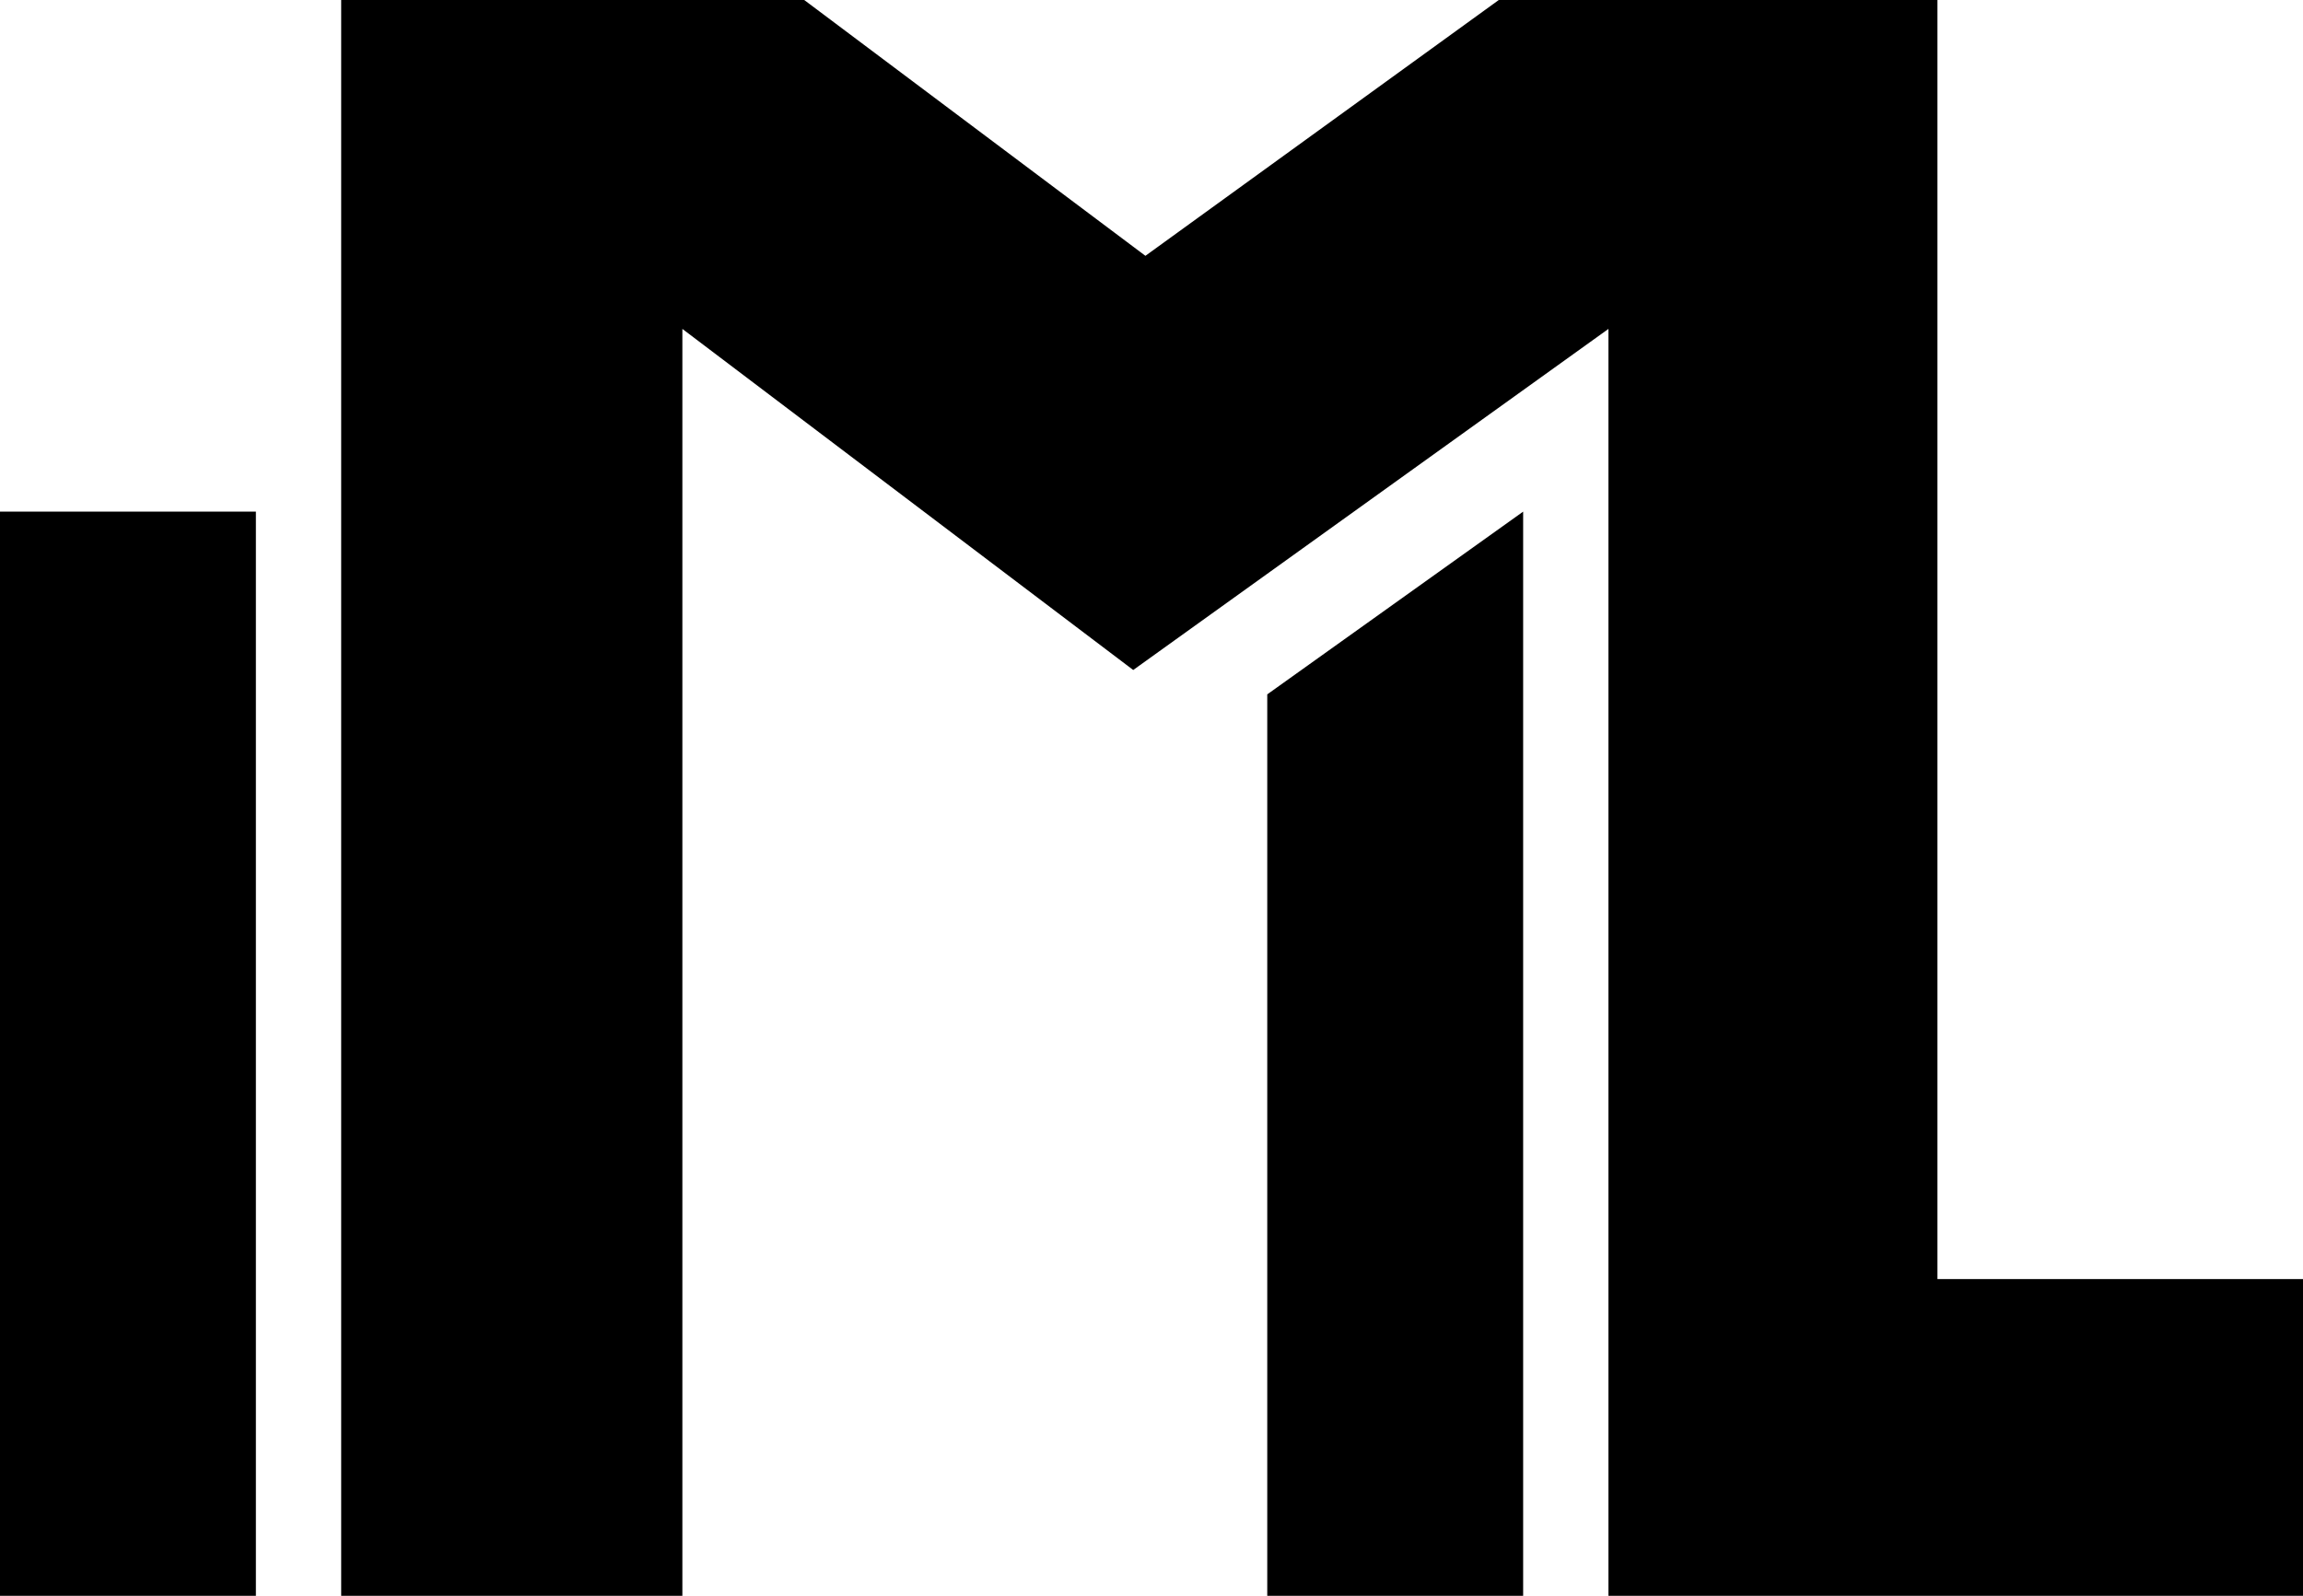
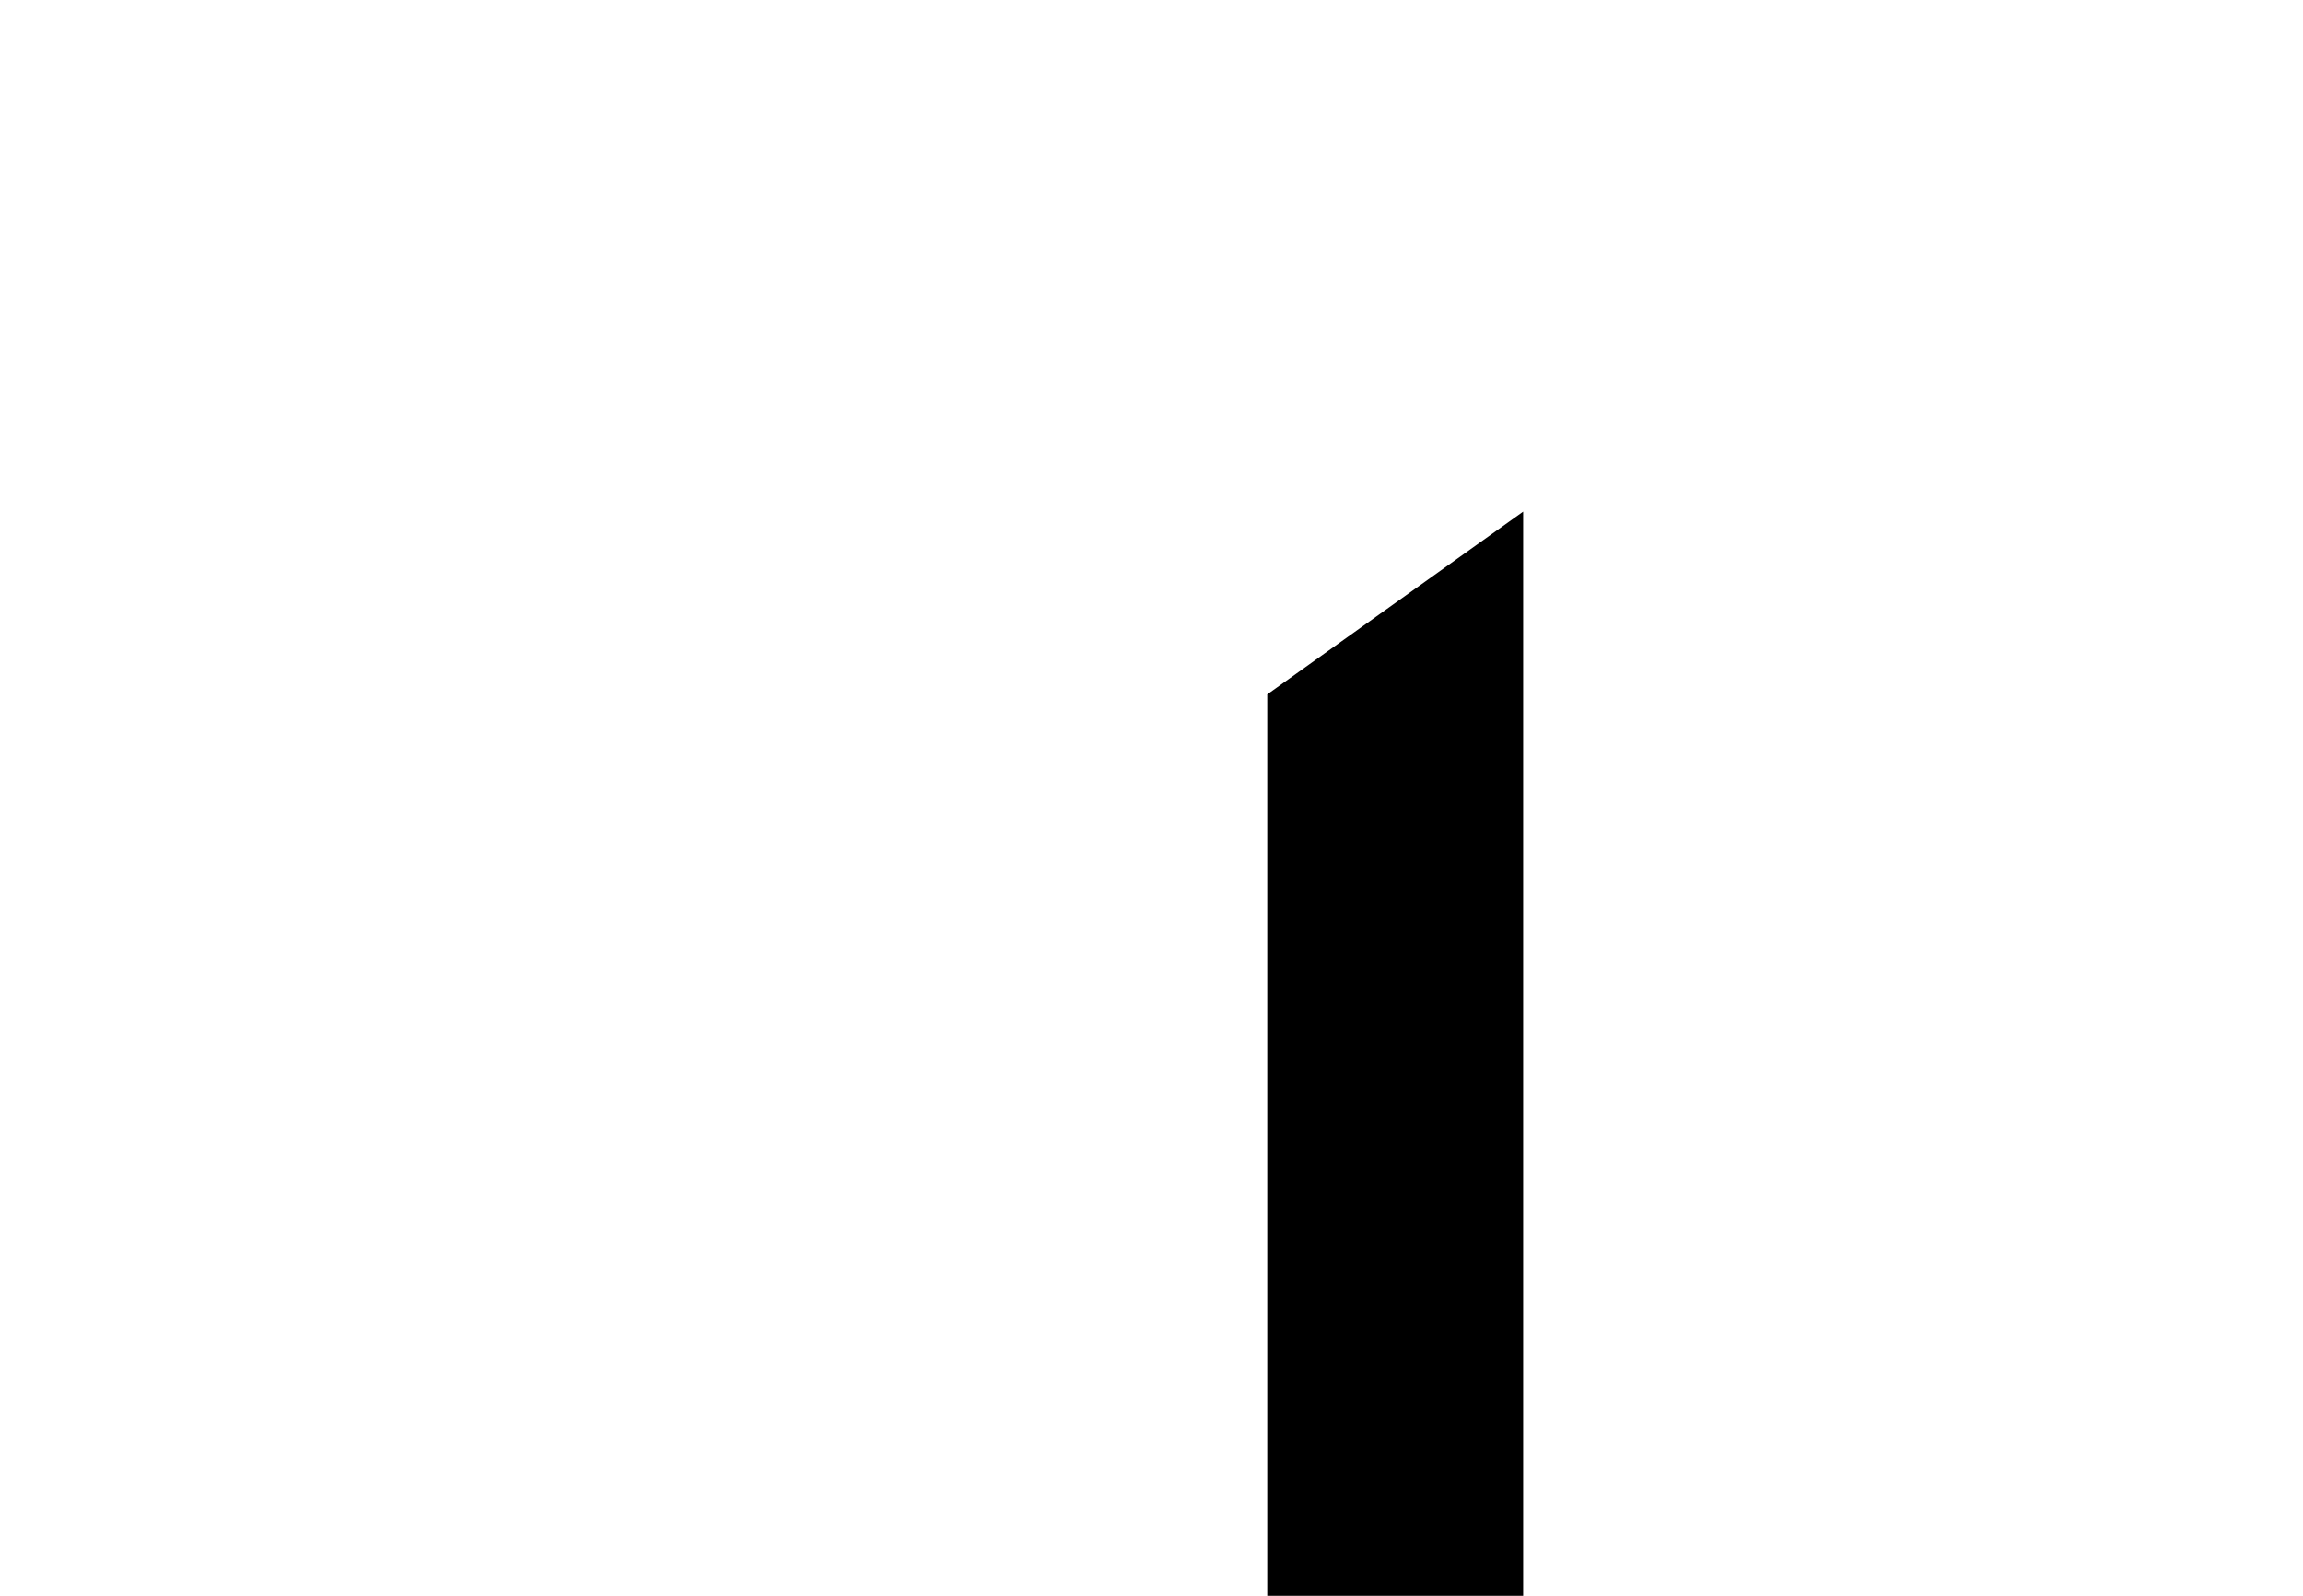
<svg xmlns="http://www.w3.org/2000/svg" width="189" height="131" viewBox="0 0 189 131" fill="none">
-   <path d="M28 0H66L94 21L123 0H159V105H189V131H132V27L93 55L56 27V131H28V0Z" fill="black" />
-   <path d="M0 42H21L21 131H4.82798e-06L0 42Z" fill="black" />
  <path d="M104 57L125 42V131H104V57Z" fill="black" />
</svg>